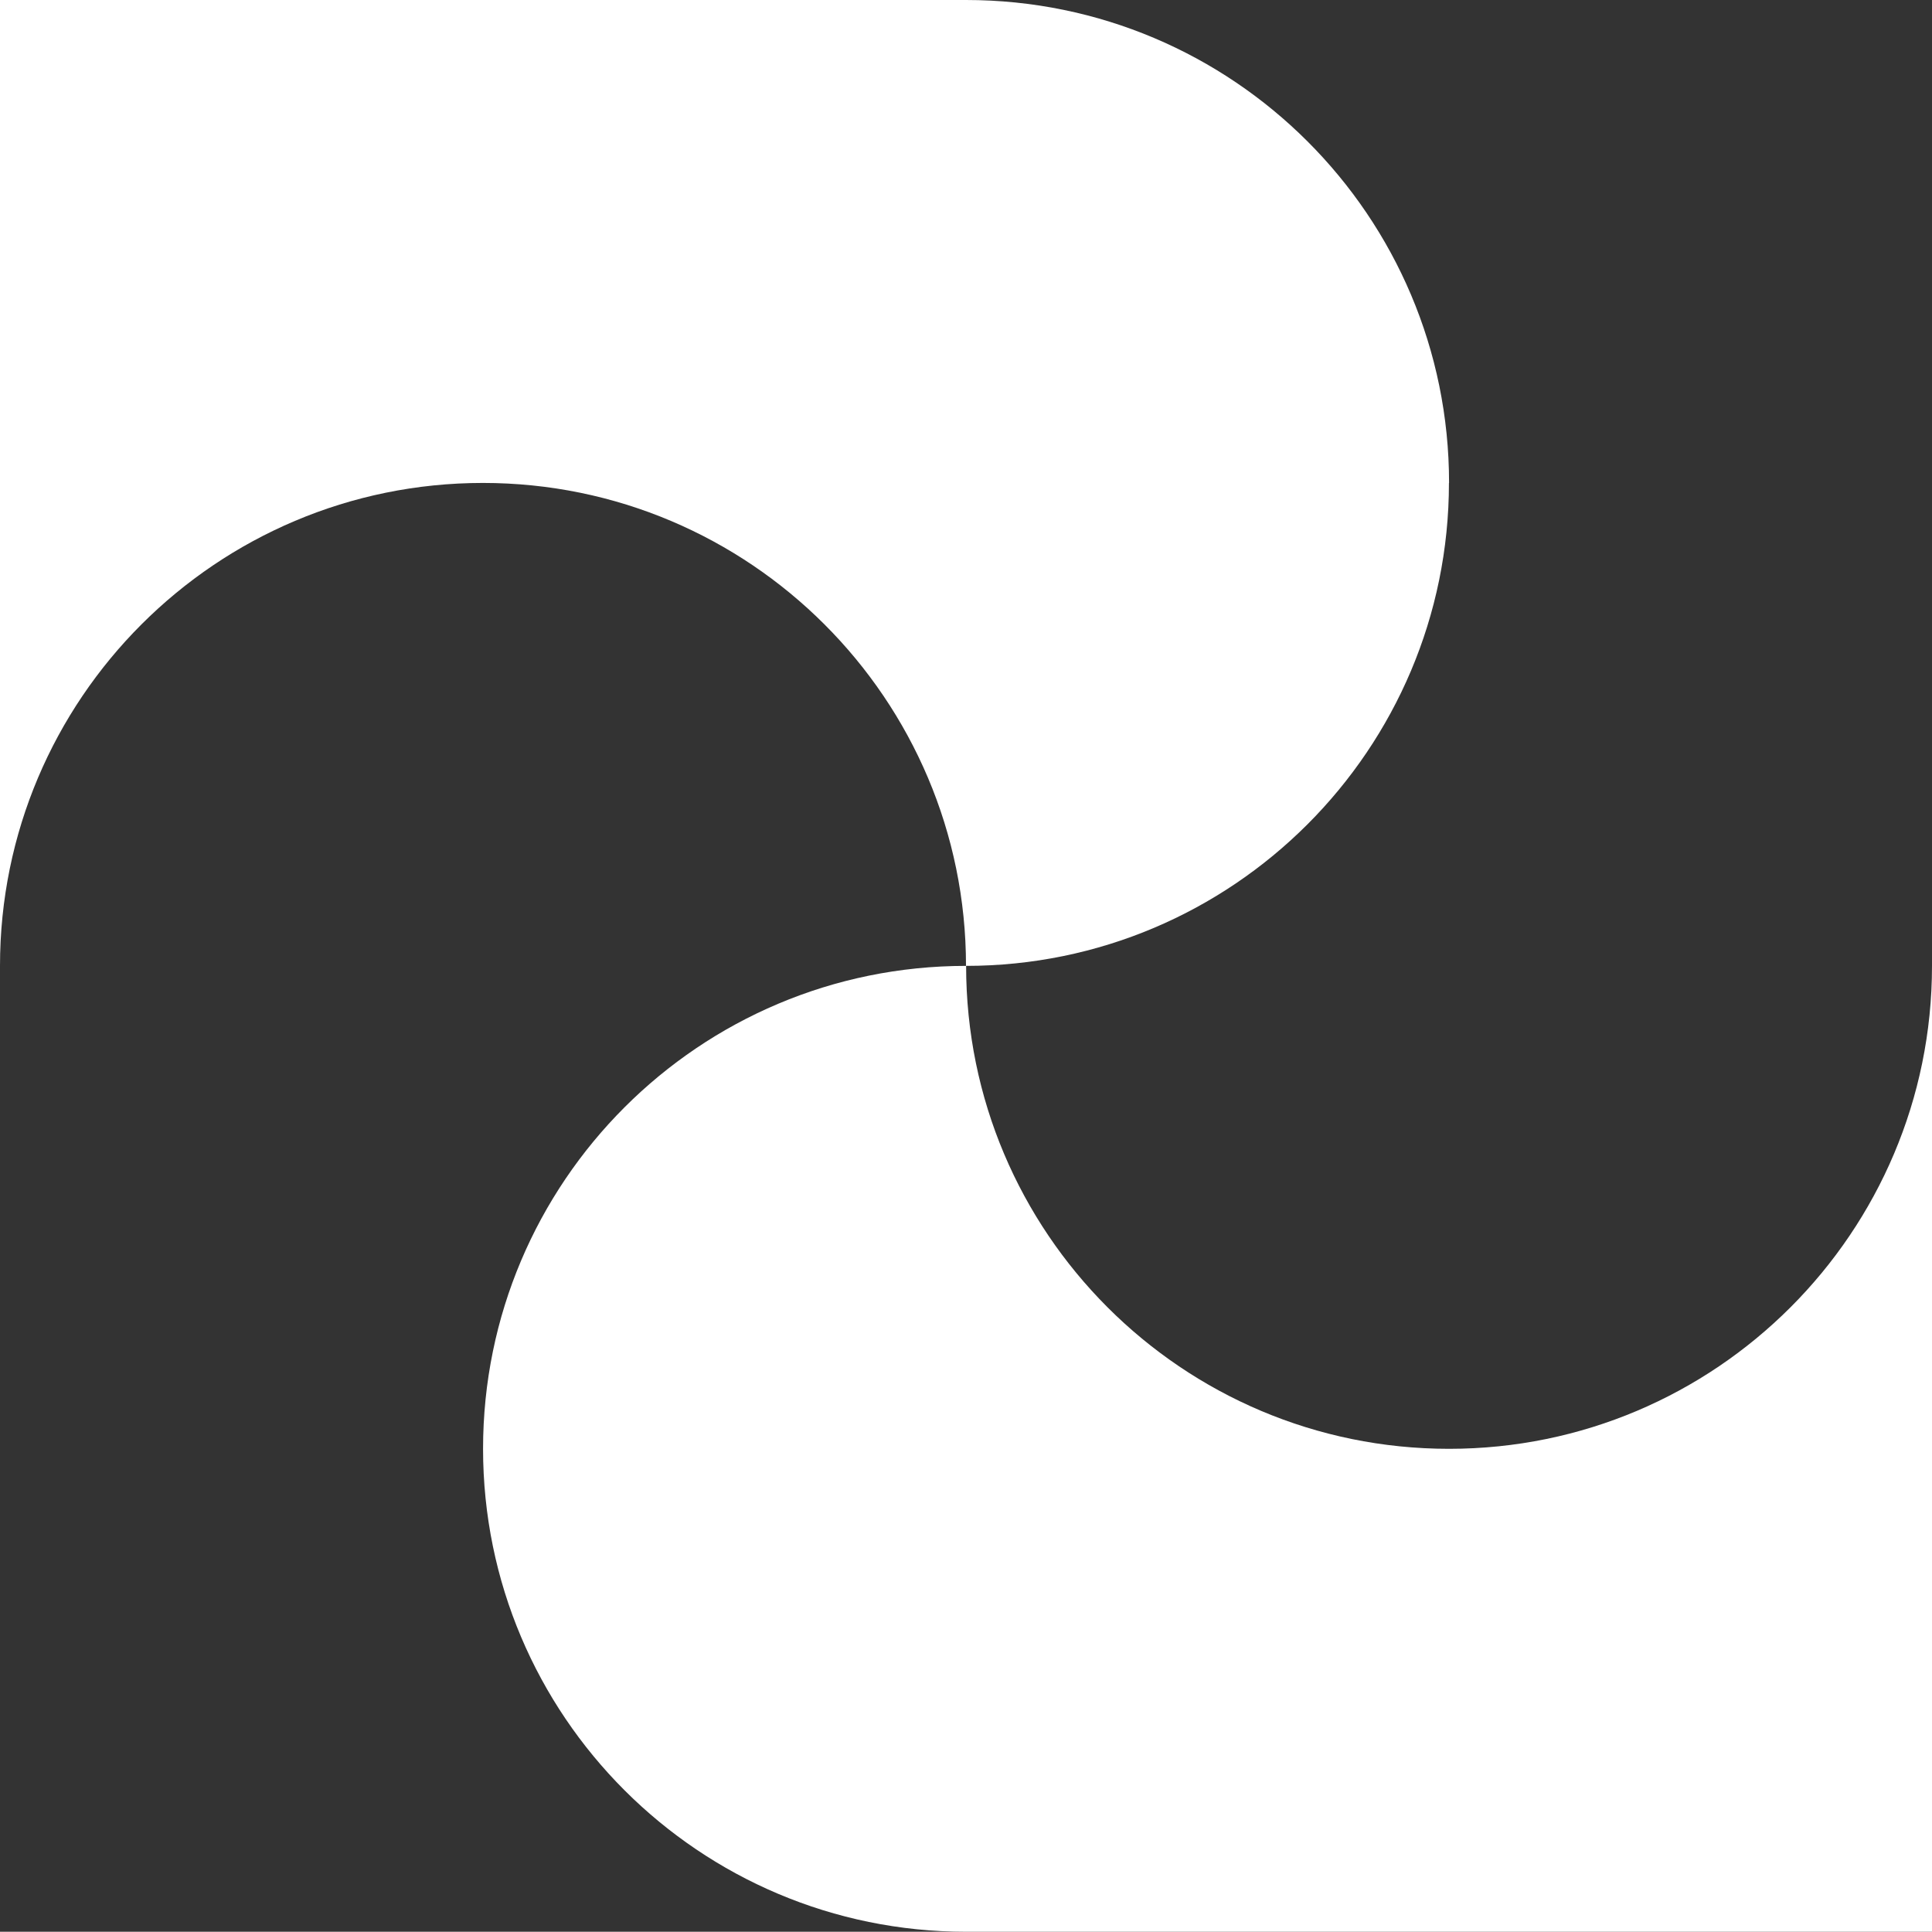
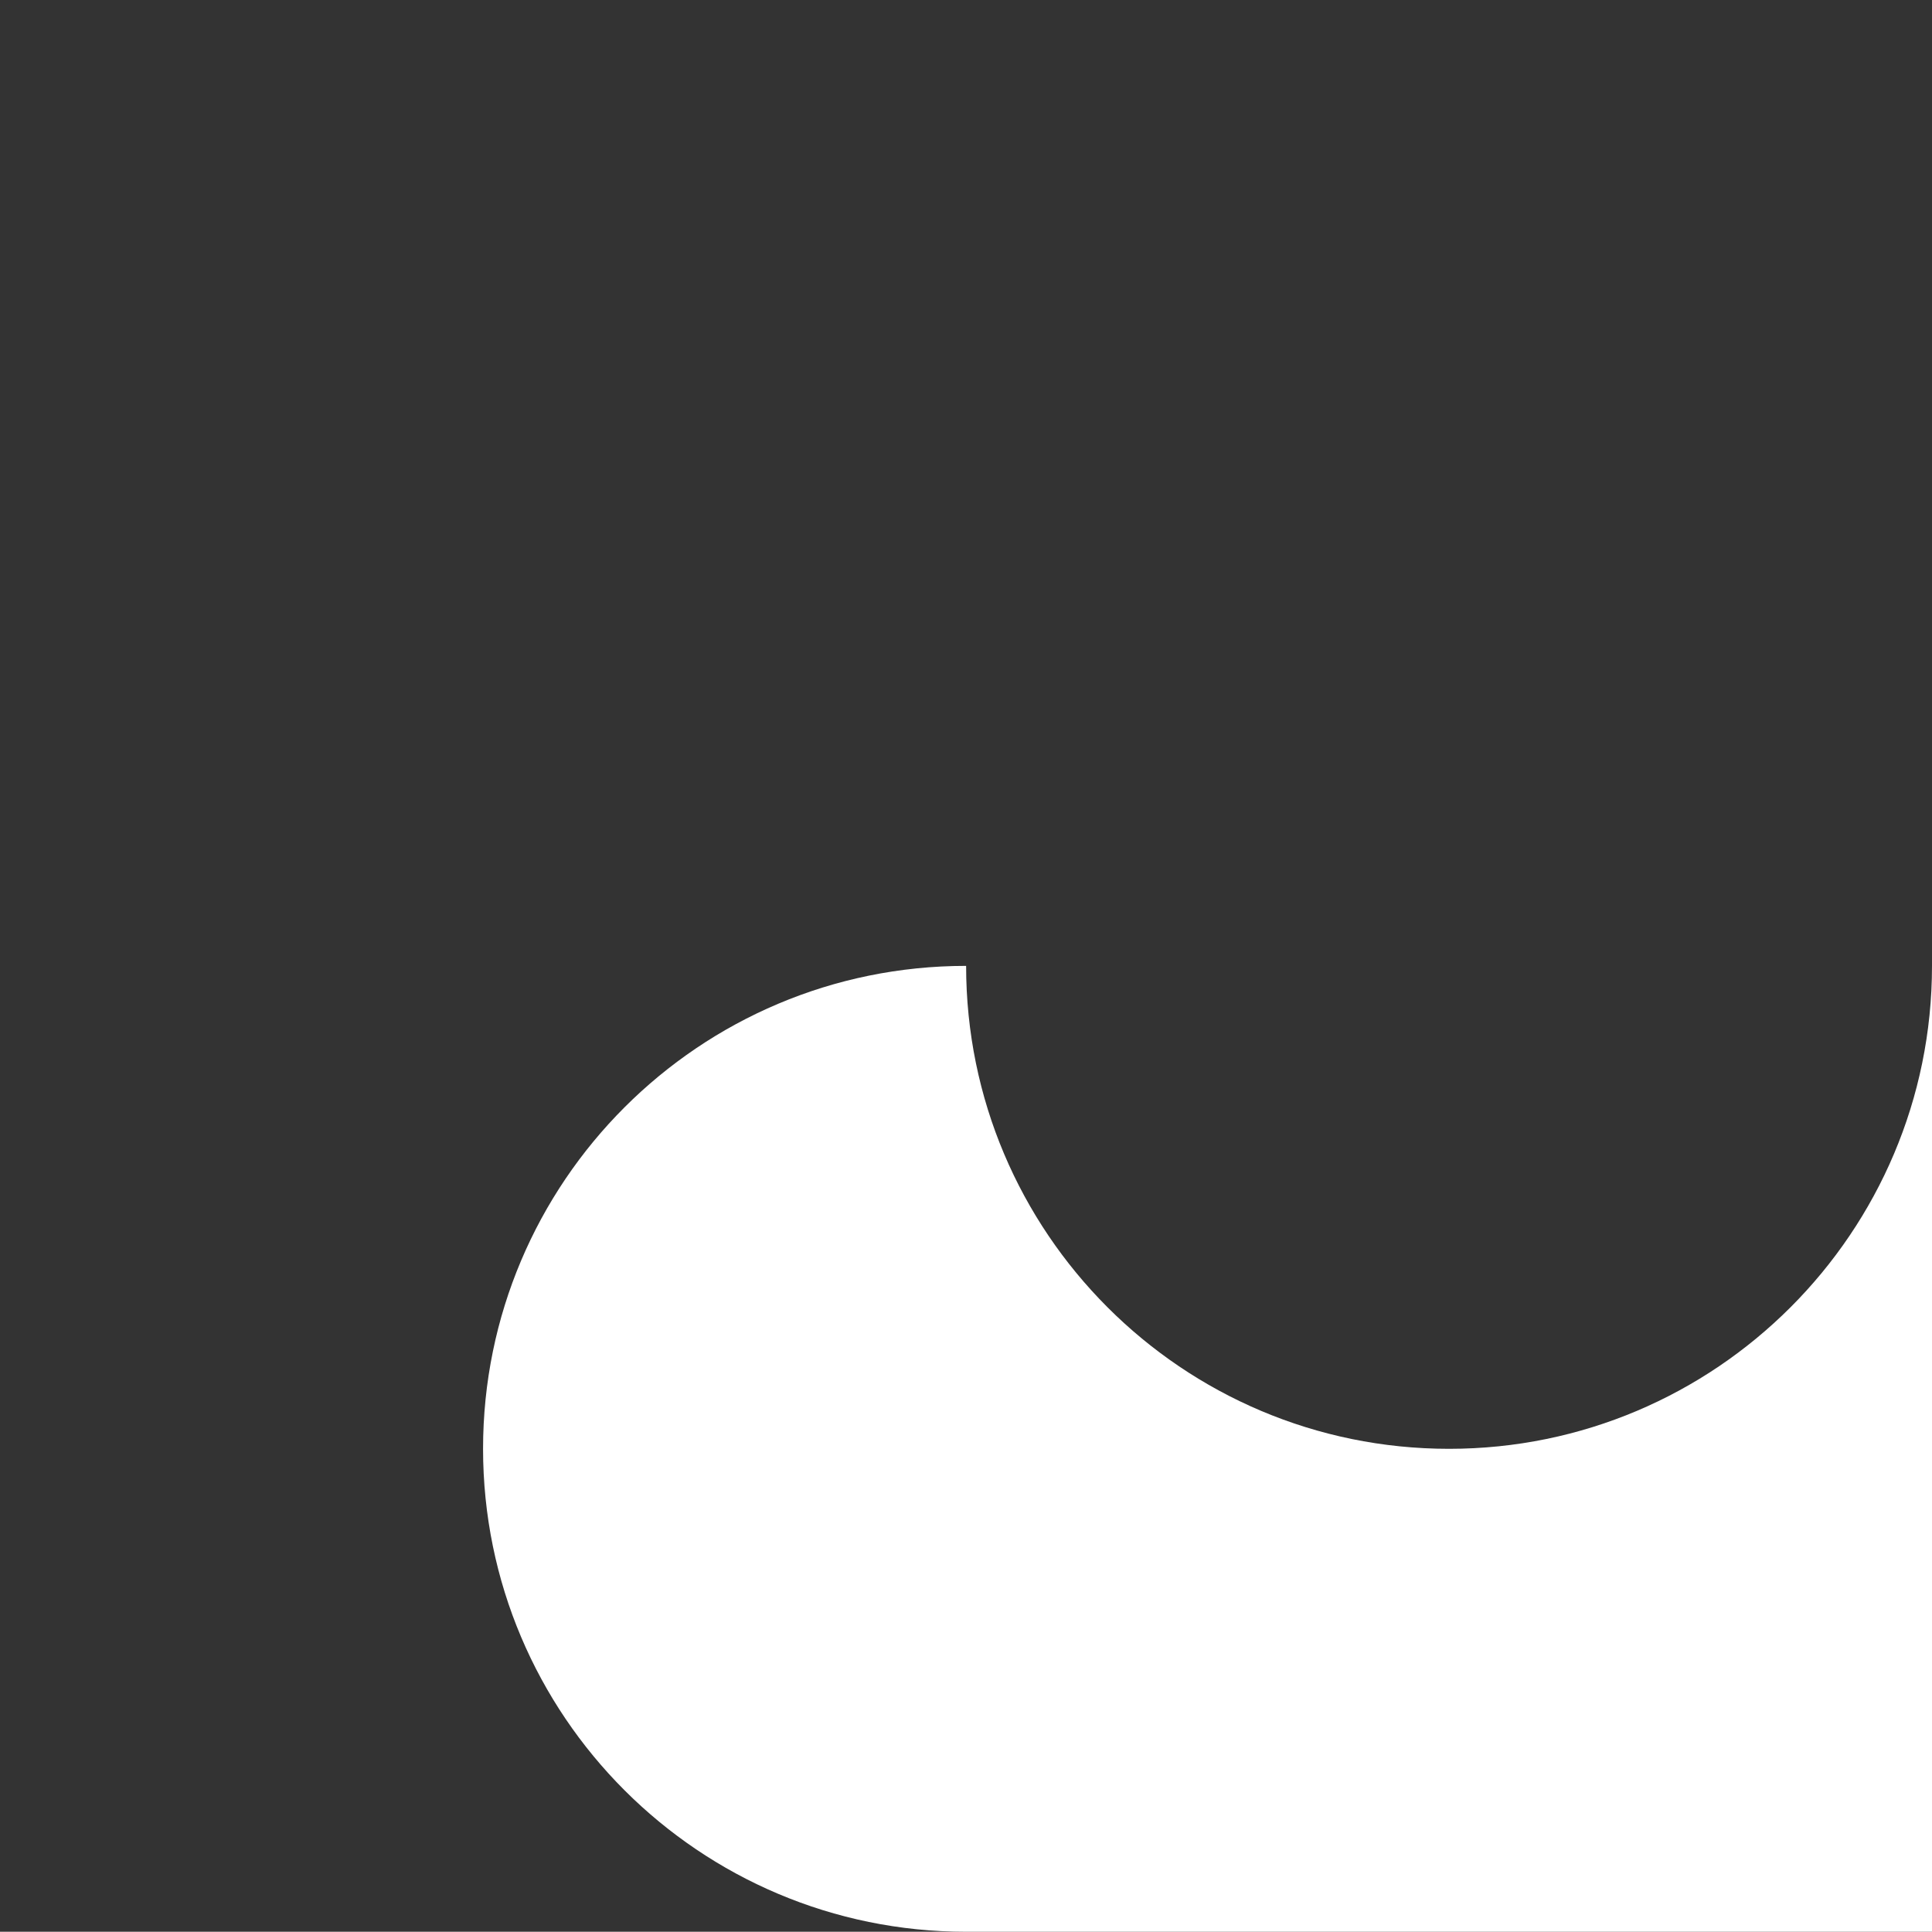
<svg xmlns="http://www.w3.org/2000/svg" id="Calque_2" data-name="Calque 2" viewBox="0 0 160.54 160.52">
  <rect x="0" y="0" width="160.54" height="160.52" fill="#333333" stroke="none" />
  <defs>
    <style>      .cls-1 {        fill: #fff;      }    </style>
  </defs>
  <g id="Calque_1-2" data-name="Calque 1">
    <g>
      <path class="cls-1" d="M120.41,120.39c-22.17,0-40.13-17.98-40.13-40.13-22.17,0-40.14,17.96-40.14,40.13s17.98,40.13,40.14,40.13h80.26v-80.26c0,22.15-17.98,40.13-40.13,40.13Z" />
-       <path class="cls-1" d="M120.41,40.13C120.41,17.96,102.43,0,80.27,0H0v80.26c0-22.17,17.98-40.13,40.13-40.13s40.14,17.96,40.14,40.13c22.15,0,40.13-17.98,40.13-40.13Z" />
    </g>
  </g>
</svg>